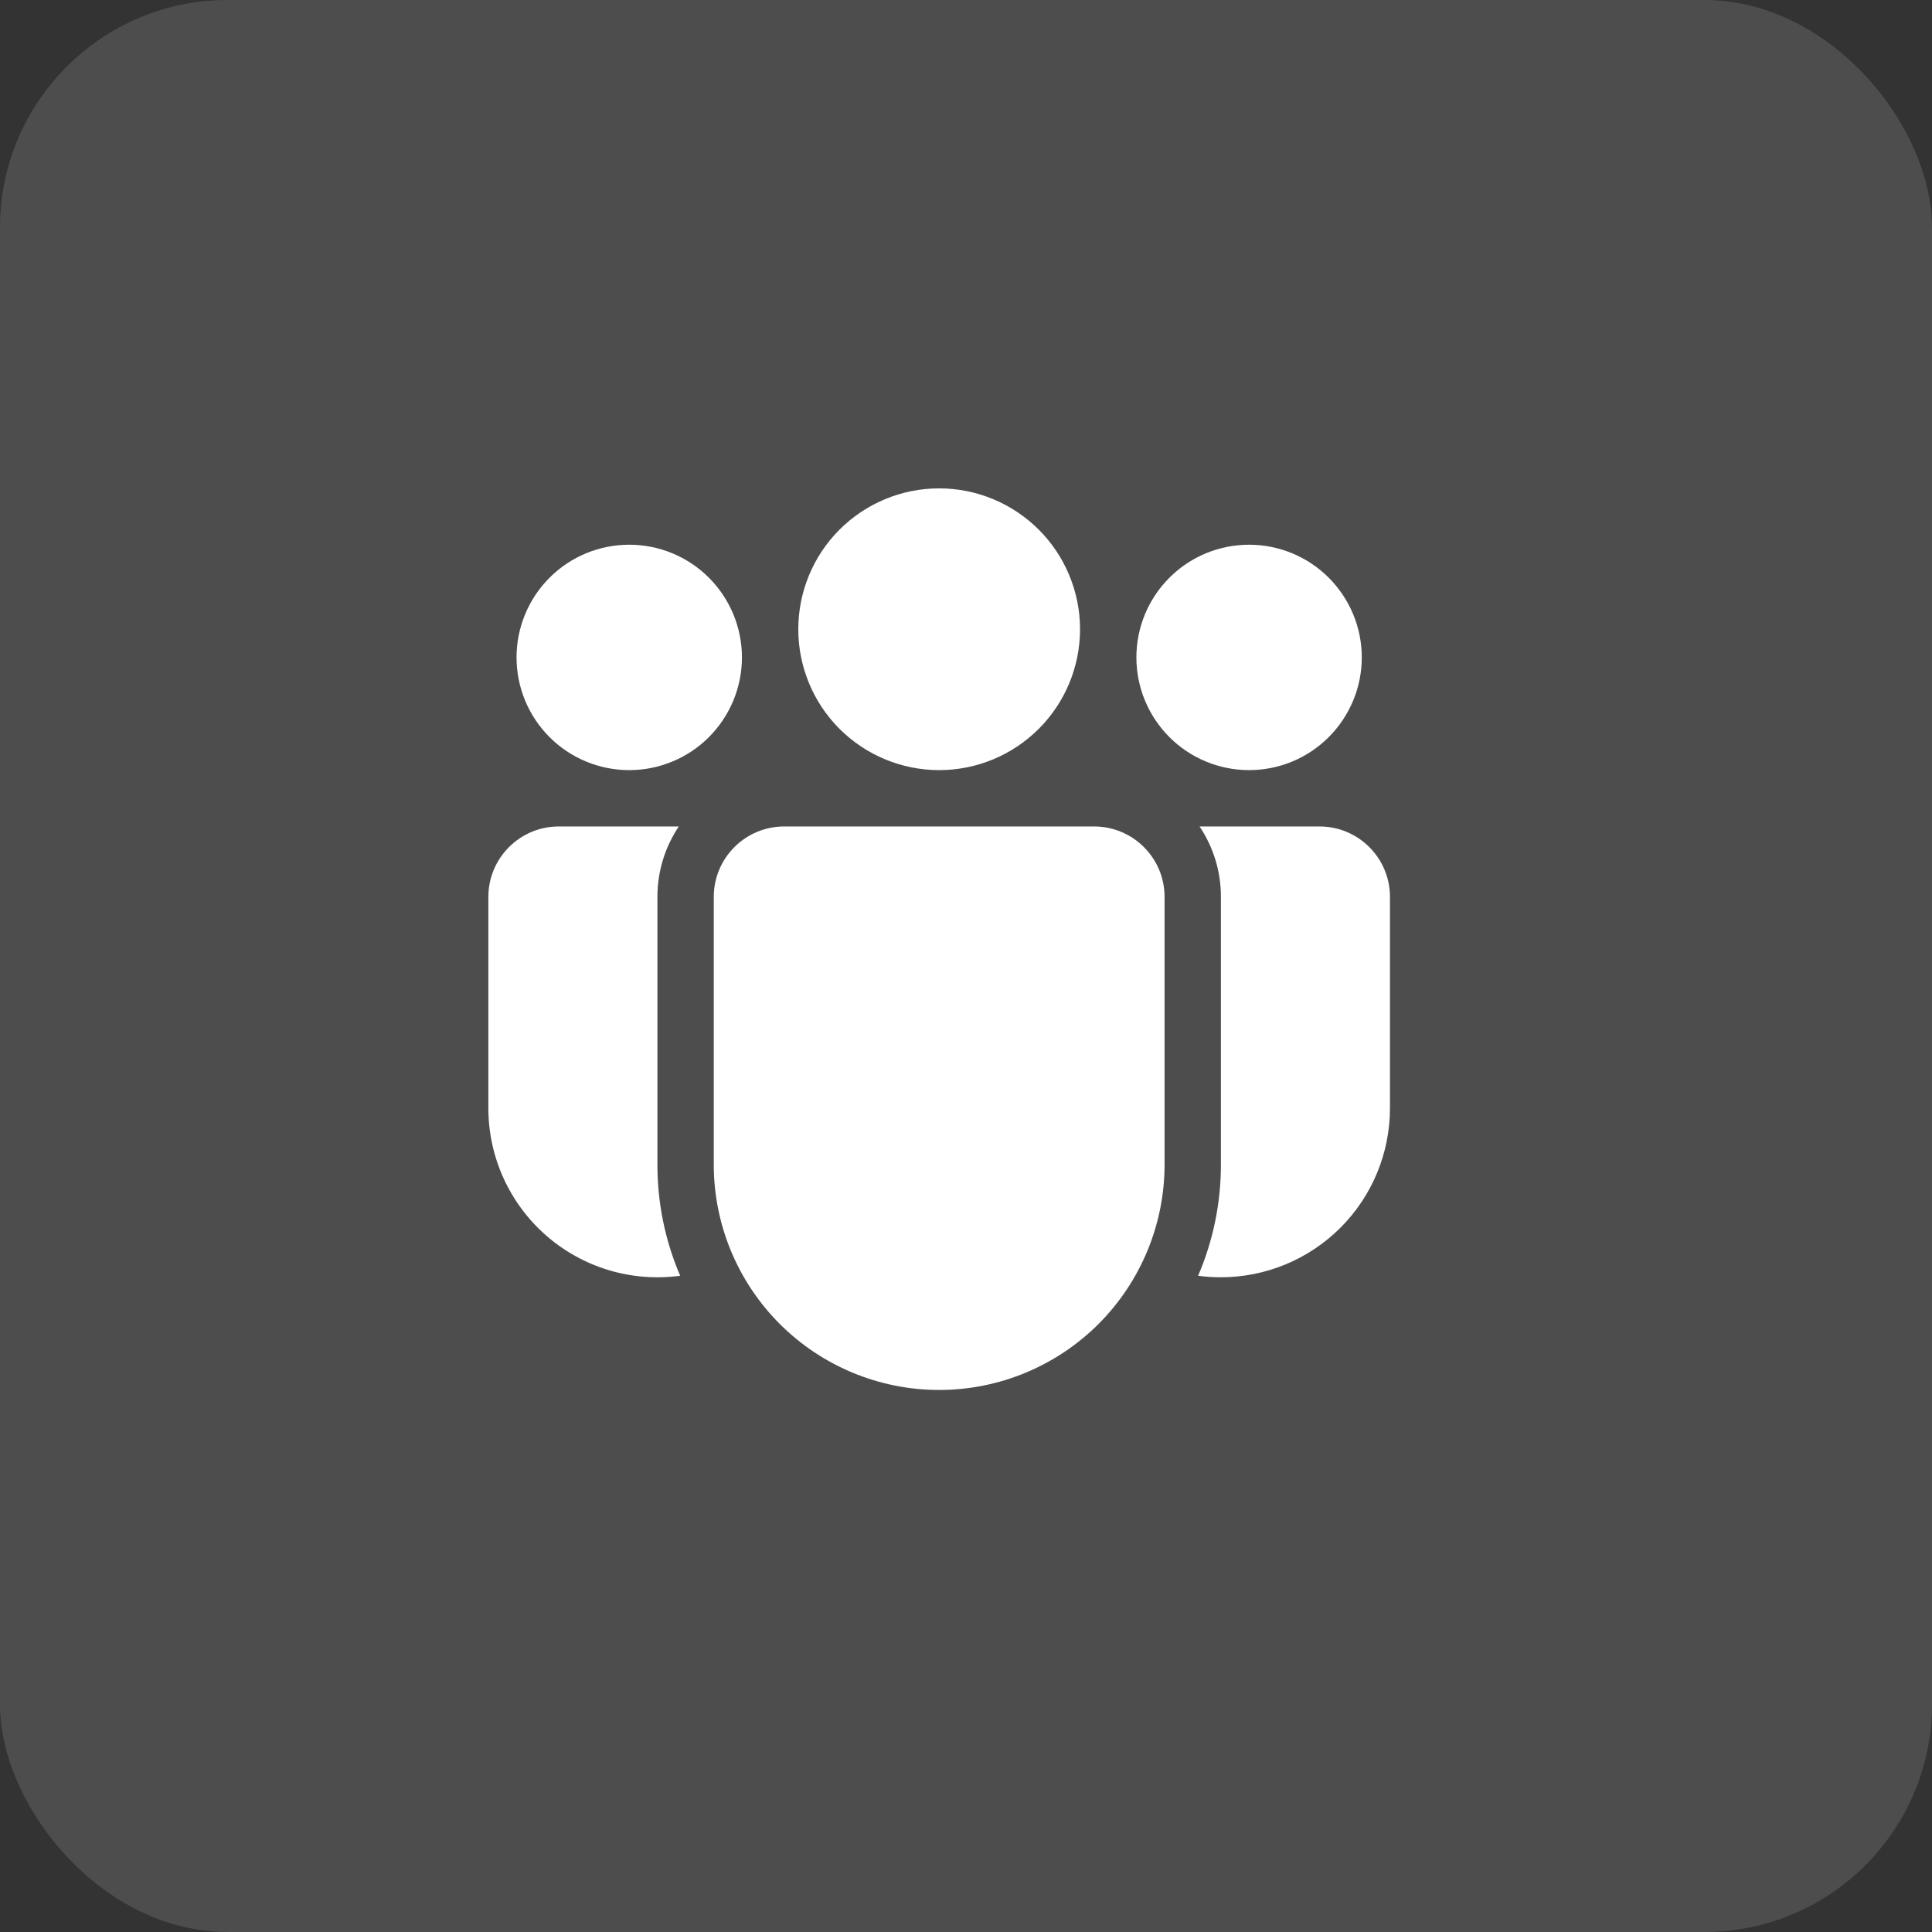
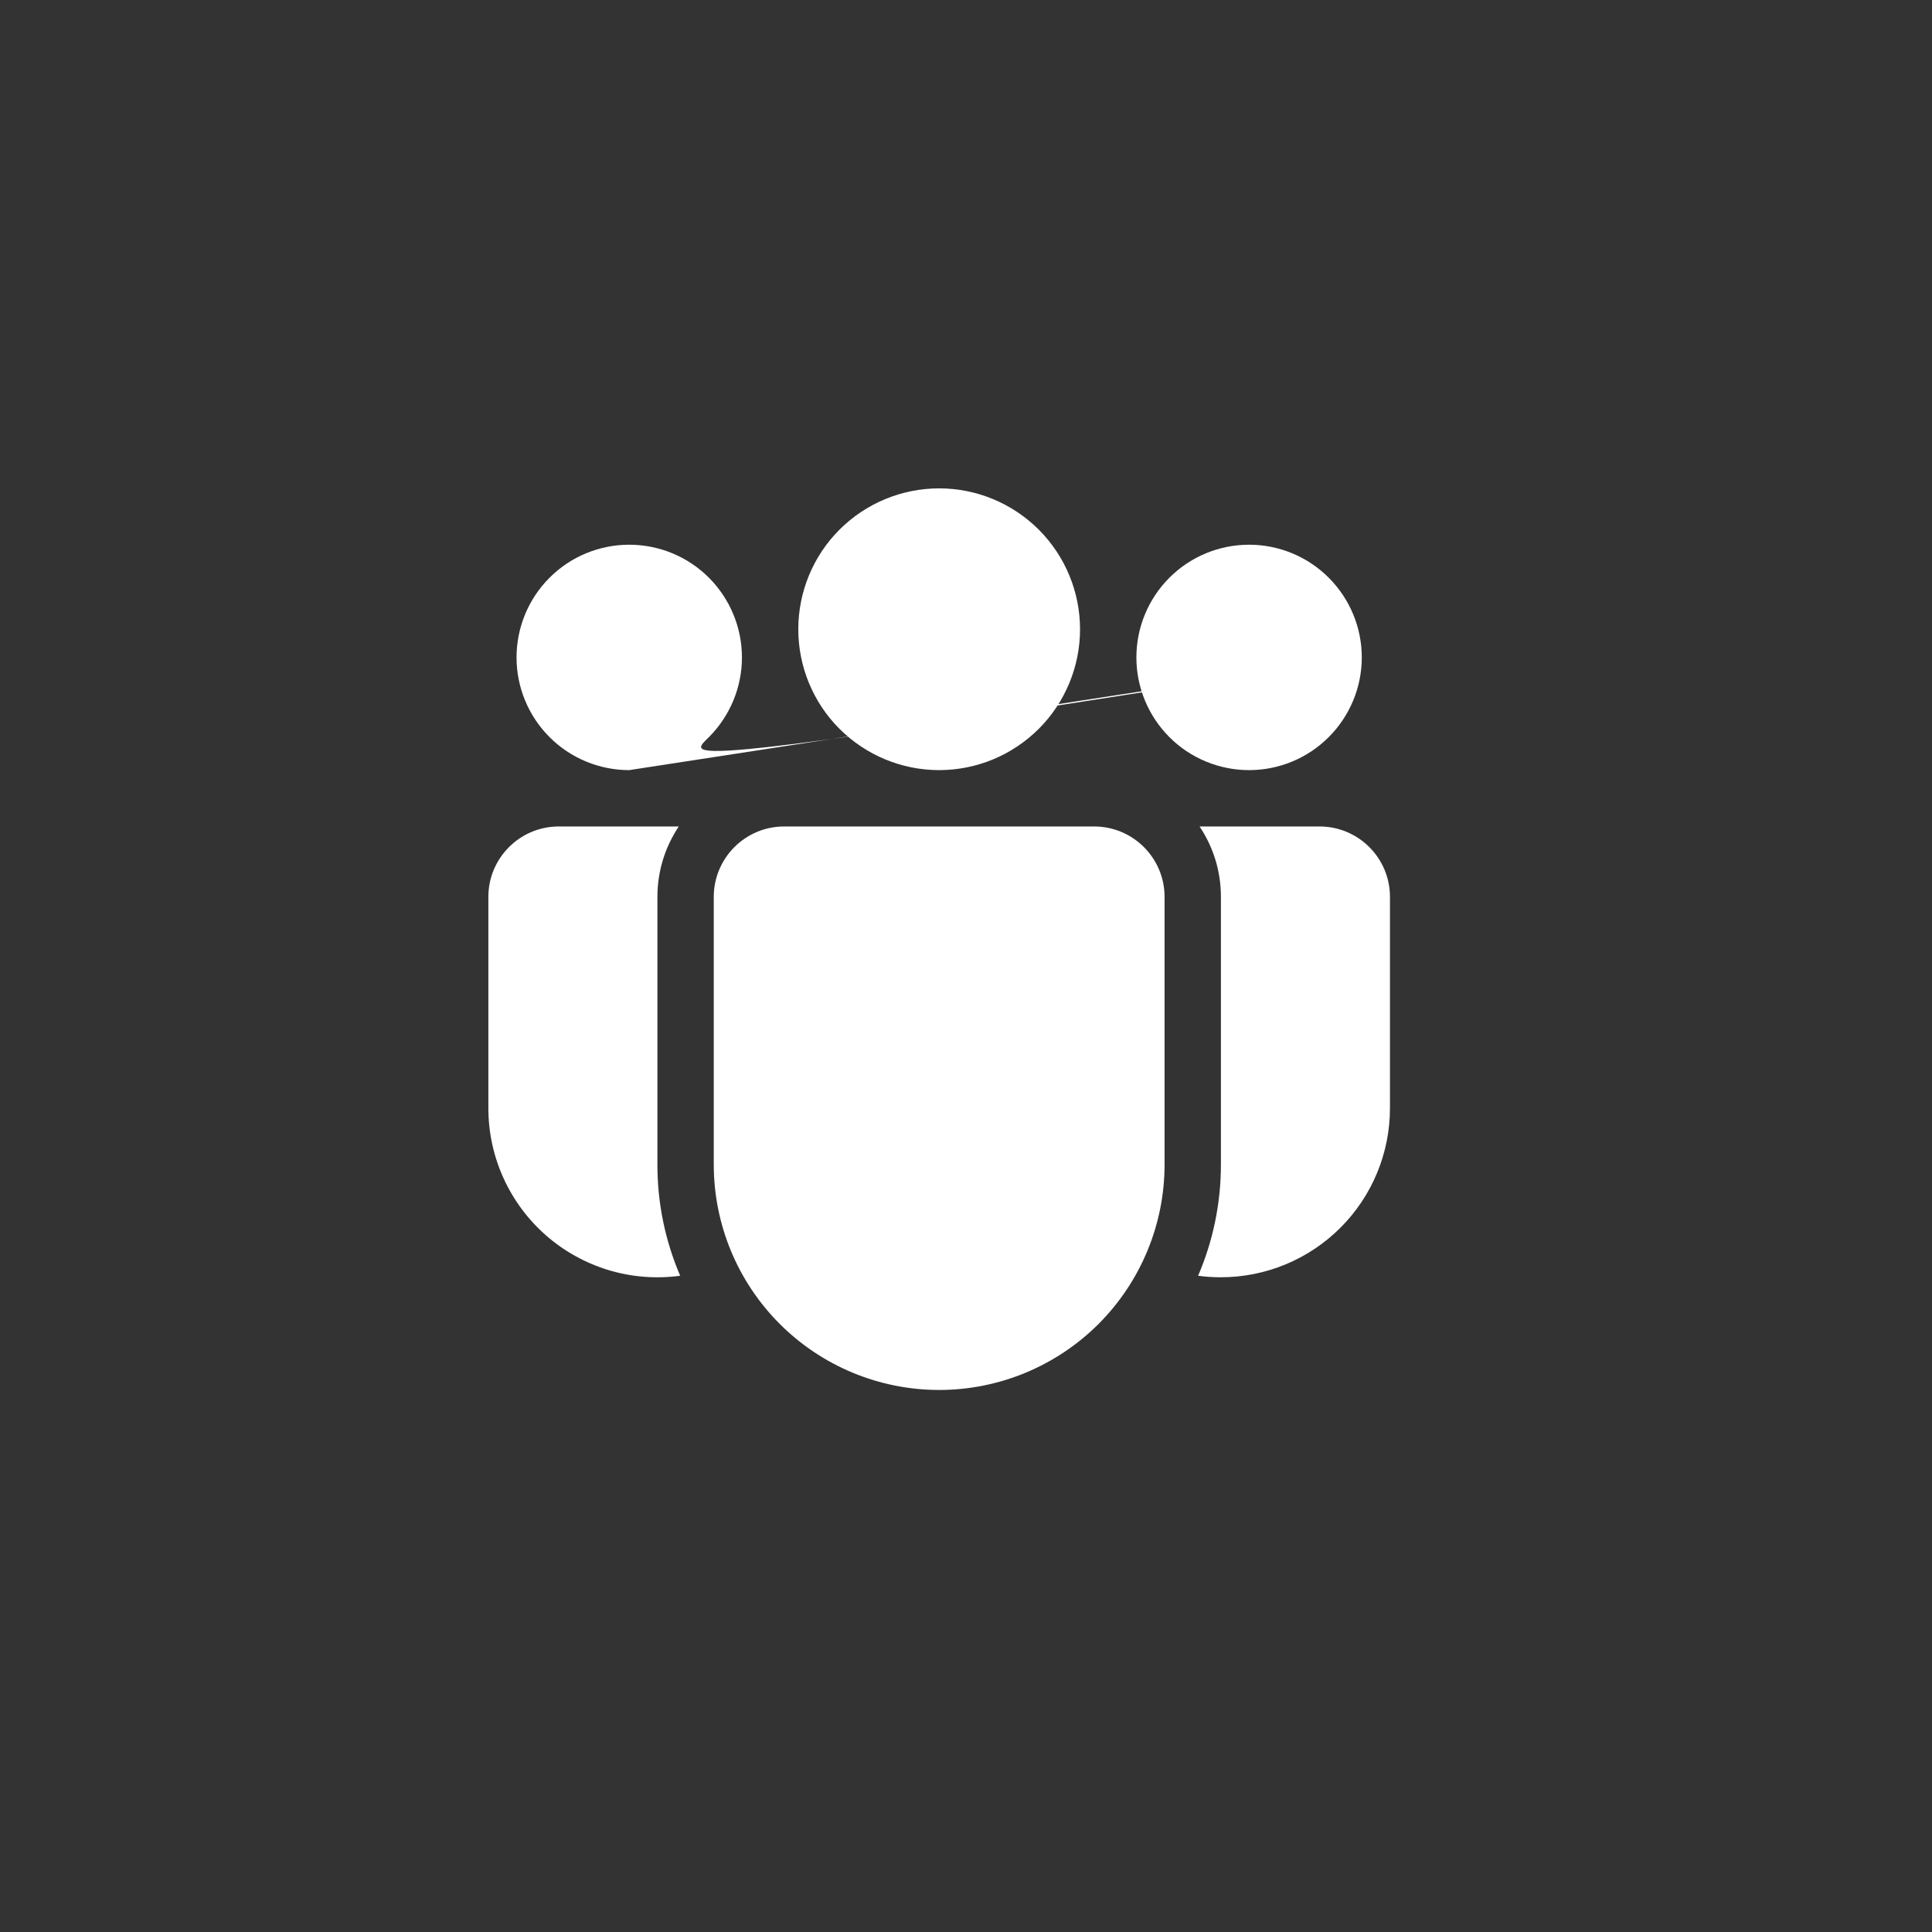
<svg xmlns="http://www.w3.org/2000/svg" width="36" height="36" viewBox="0 0 36 36" fill="none">
  <rect x="0" y="0" width="36" height="36" fill="#333333" stroke="none" />
-   <rect width="36" height="36" rx="4.242" fill="#606060" fill-opacity="0.6" />
-   <path d="M20.125 11.725C20.125 12.421 19.848 13.089 19.356 13.581C18.863 14.073 18.196 14.35 17.5 14.35C16.803 14.35 16.136 14.073 15.643 13.581C15.151 13.089 14.875 12.421 14.875 11.725C14.875 11.029 15.151 10.361 15.643 9.869C16.136 9.377 16.803 9.1 17.5 9.1C18.196 9.1 18.863 9.377 19.356 9.869C19.848 10.361 20.125 11.029 20.125 11.725ZM25.375 12.25C25.375 12.807 25.153 13.341 24.759 13.735C24.366 14.129 23.832 14.35 23.275 14.35C22.718 14.35 22.183 14.129 21.79 13.735C21.396 13.341 21.175 12.807 21.175 12.25C21.175 11.693 21.396 11.159 21.79 10.765C22.183 10.371 22.718 10.15 23.275 10.15C23.832 10.15 24.366 10.371 24.759 10.765C25.153 11.159 25.375 11.693 25.375 12.25ZM11.725 14.35C12.282 14.35 12.816 14.129 13.21 13.735C13.603 13.341 13.825 12.807 13.825 12.25C13.825 11.693 13.603 11.159 13.21 10.765C12.816 10.371 12.282 10.15 11.725 10.15C11.168 10.15 10.633 10.371 10.24 10.765C9.846 11.159 9.625 11.693 9.625 12.25C9.625 12.807 9.846 13.341 10.24 13.735C10.633 14.129 11.168 14.35 11.725 14.35ZM13.3 16.712C13.3 15.988 13.888 15.4 14.612 15.4H20.387C21.112 15.4 21.7 15.988 21.7 16.712V21.7C21.7 22.814 21.257 23.882 20.47 24.67C19.682 25.457 18.613 25.9 17.5 25.9C16.386 25.9 15.317 25.457 14.53 24.67C13.742 23.882 13.3 22.814 13.3 21.7V16.712ZM12.25 16.712C12.25 16.226 12.397 15.776 12.648 15.4H10.412C9.688 15.4 9.1 15.988 9.1 16.712V20.65C9.1 21.099 9.196 21.544 9.382 21.953C9.568 22.362 9.839 22.727 10.178 23.023C10.516 23.319 10.914 23.538 11.345 23.668C11.775 23.797 12.228 23.832 12.674 23.772C12.393 23.117 12.249 22.412 12.25 21.7V16.712ZM22.75 21.7C22.75 22.435 22.598 23.136 22.325 23.772C22.464 23.791 22.605 23.8 22.75 23.8C23.585 23.8 24.386 23.468 24.977 22.877C25.568 22.287 25.9 21.485 25.9 20.65V16.712C25.9 15.988 25.312 15.4 24.587 15.4H22.352C22.604 15.776 22.75 16.226 22.75 16.712V21.7Z" fill="white" />
+   <path d="M20.125 11.725C20.125 12.421 19.848 13.089 19.356 13.581C18.863 14.073 18.196 14.35 17.5 14.35C16.803 14.35 16.136 14.073 15.643 13.581C15.151 13.089 14.875 12.421 14.875 11.725C14.875 11.029 15.151 10.361 15.643 9.869C16.136 9.377 16.803 9.1 17.5 9.1C18.196 9.1 18.863 9.377 19.356 9.869C19.848 10.361 20.125 11.029 20.125 11.725ZM25.375 12.25C25.375 12.807 25.153 13.341 24.759 13.735C24.366 14.129 23.832 14.35 23.275 14.35C22.718 14.35 22.183 14.129 21.79 13.735C21.396 13.341 21.175 12.807 21.175 12.25C21.175 11.693 21.396 11.159 21.79 10.765C22.183 10.371 22.718 10.15 23.275 10.15C23.832 10.15 24.366 10.371 24.759 10.765C25.153 11.159 25.375 11.693 25.375 12.25ZC12.282 14.35 12.816 14.129 13.21 13.735C13.603 13.341 13.825 12.807 13.825 12.25C13.825 11.693 13.603 11.159 13.21 10.765C12.816 10.371 12.282 10.15 11.725 10.15C11.168 10.15 10.633 10.371 10.24 10.765C9.846 11.159 9.625 11.693 9.625 12.25C9.625 12.807 9.846 13.341 10.24 13.735C10.633 14.129 11.168 14.35 11.725 14.35ZM13.3 16.712C13.3 15.988 13.888 15.4 14.612 15.4H20.387C21.112 15.4 21.7 15.988 21.7 16.712V21.7C21.7 22.814 21.257 23.882 20.47 24.67C19.682 25.457 18.613 25.9 17.5 25.9C16.386 25.9 15.317 25.457 14.53 24.67C13.742 23.882 13.3 22.814 13.3 21.7V16.712ZM12.25 16.712C12.25 16.226 12.397 15.776 12.648 15.4H10.412C9.688 15.4 9.1 15.988 9.1 16.712V20.65C9.1 21.099 9.196 21.544 9.382 21.953C9.568 22.362 9.839 22.727 10.178 23.023C10.516 23.319 10.914 23.538 11.345 23.668C11.775 23.797 12.228 23.832 12.674 23.772C12.393 23.117 12.249 22.412 12.25 21.7V16.712ZM22.75 21.7C22.75 22.435 22.598 23.136 22.325 23.772C22.464 23.791 22.605 23.8 22.75 23.8C23.585 23.8 24.386 23.468 24.977 22.877C25.568 22.287 25.9 21.485 25.9 20.65V16.712C25.9 15.988 25.312 15.4 24.587 15.4H22.352C22.604 15.776 22.75 16.226 22.75 16.712V21.7Z" fill="white" />
</svg>